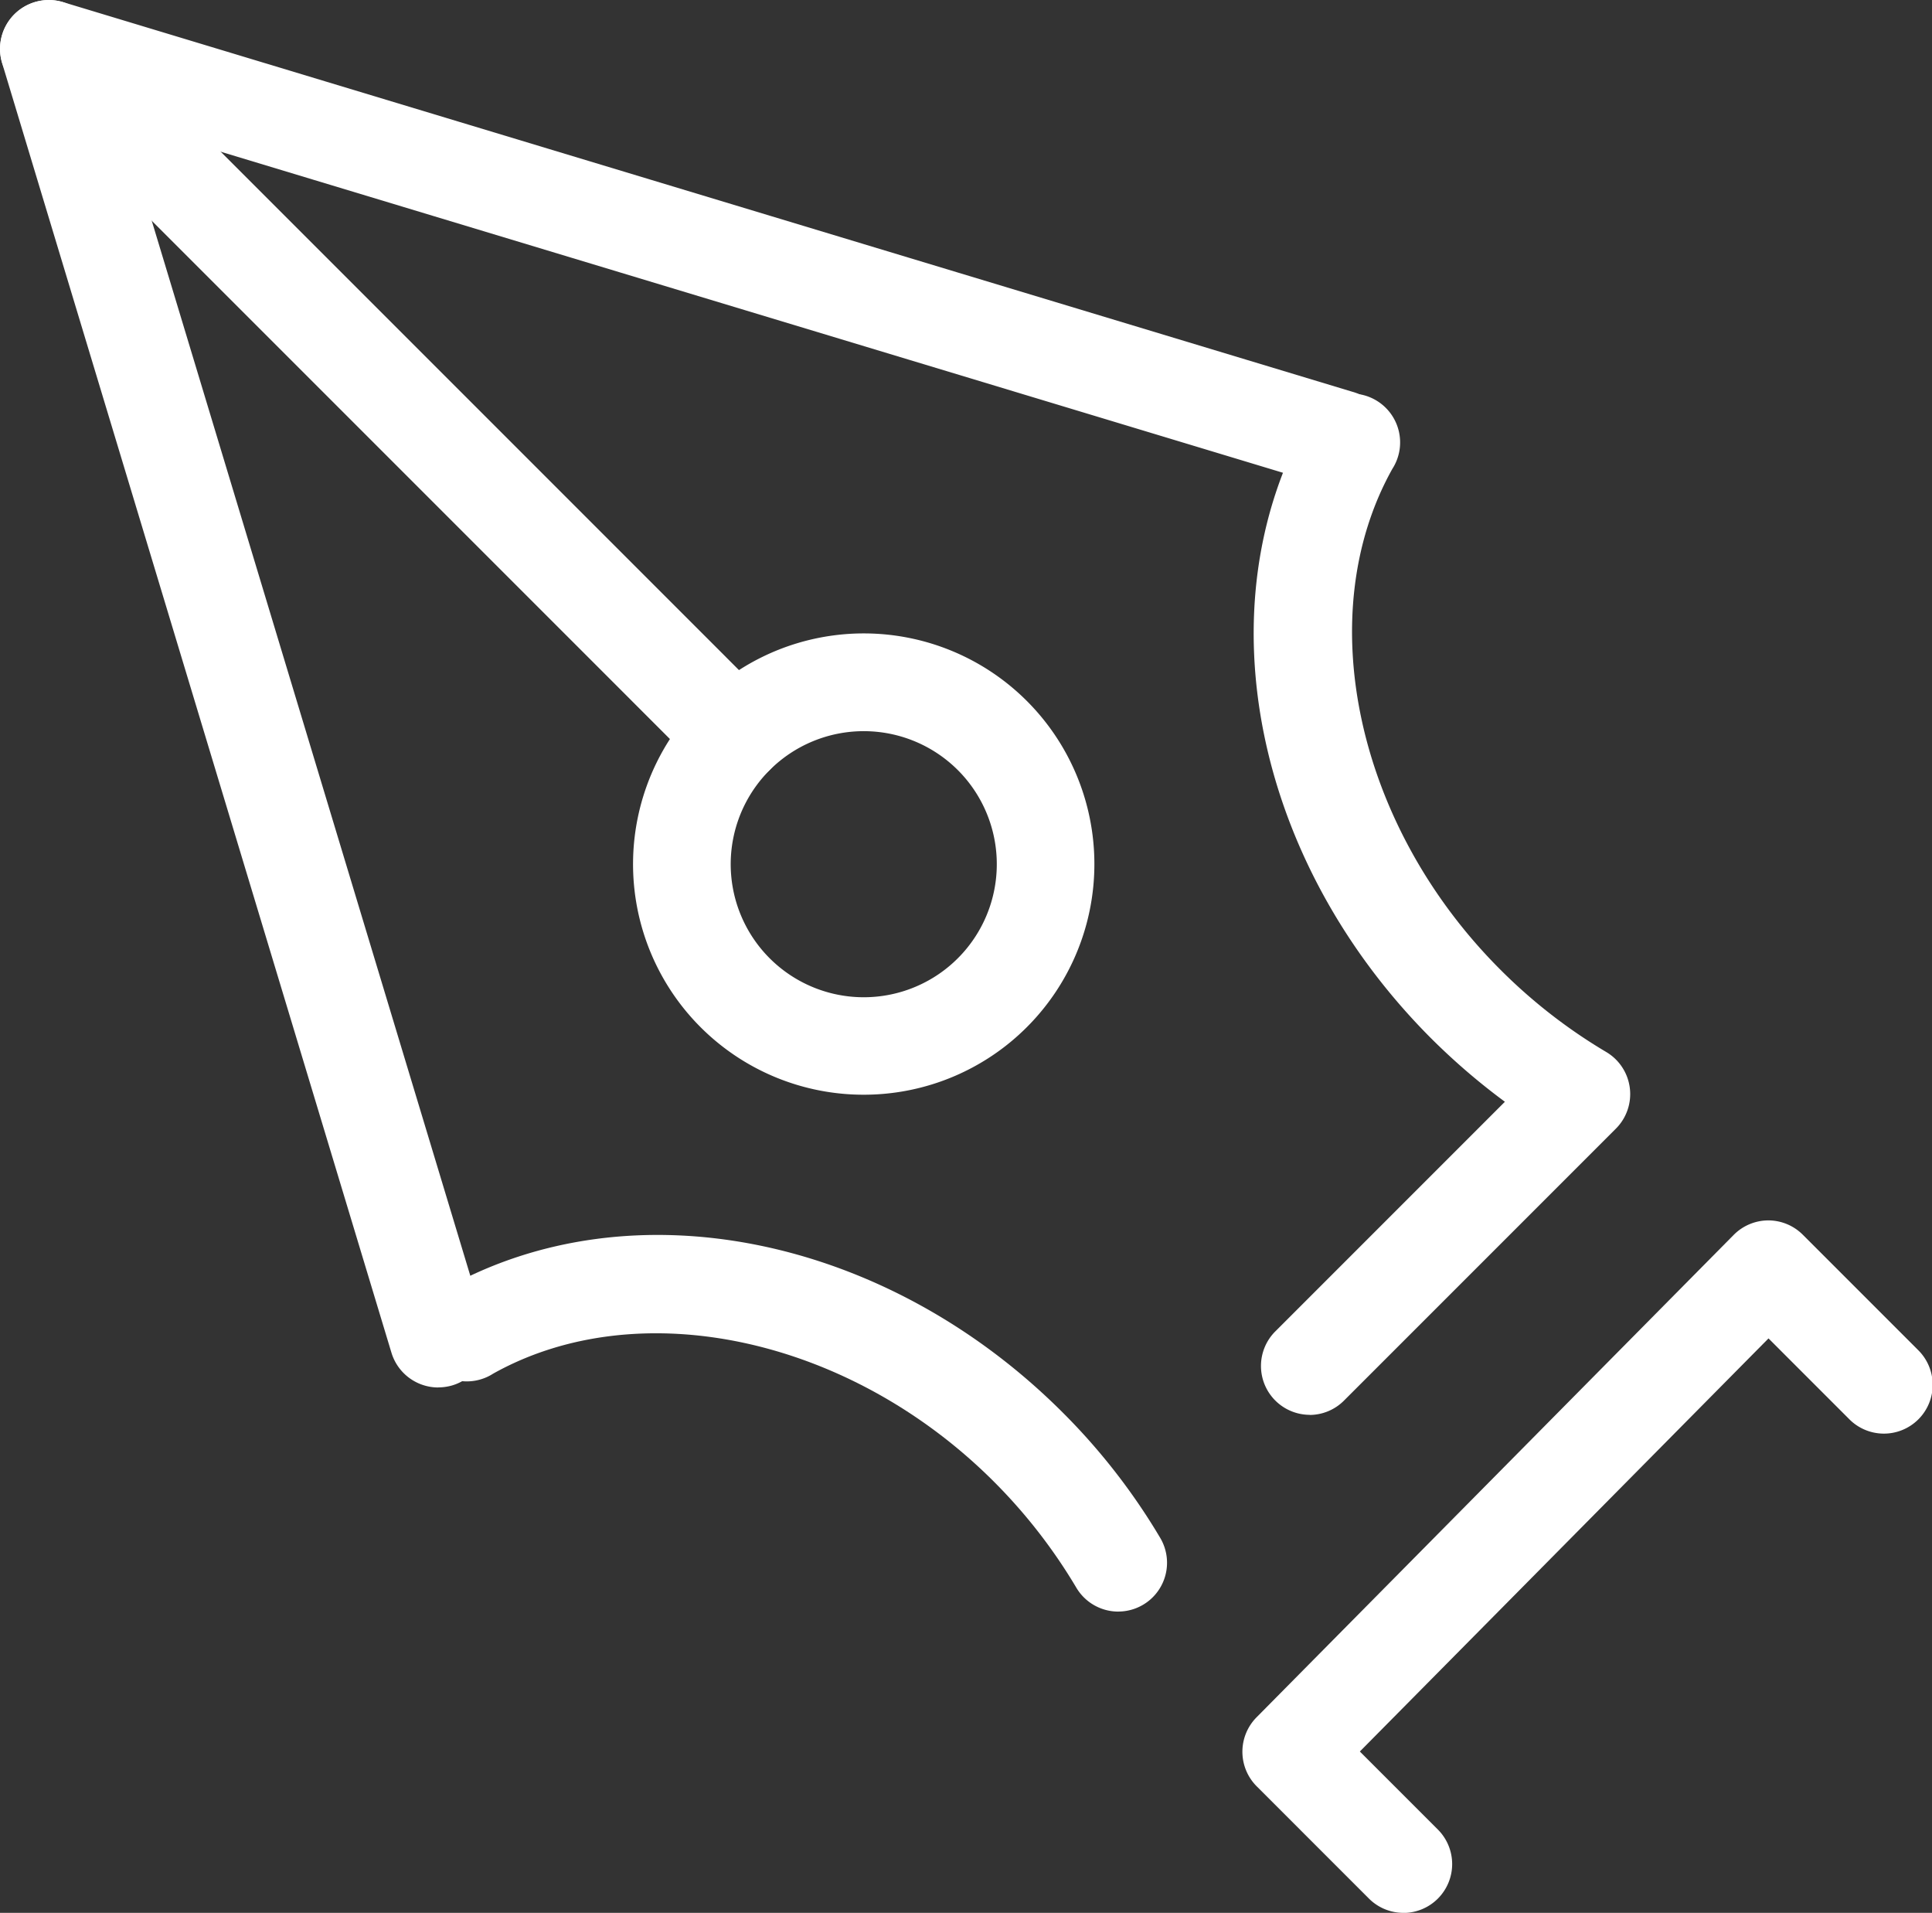
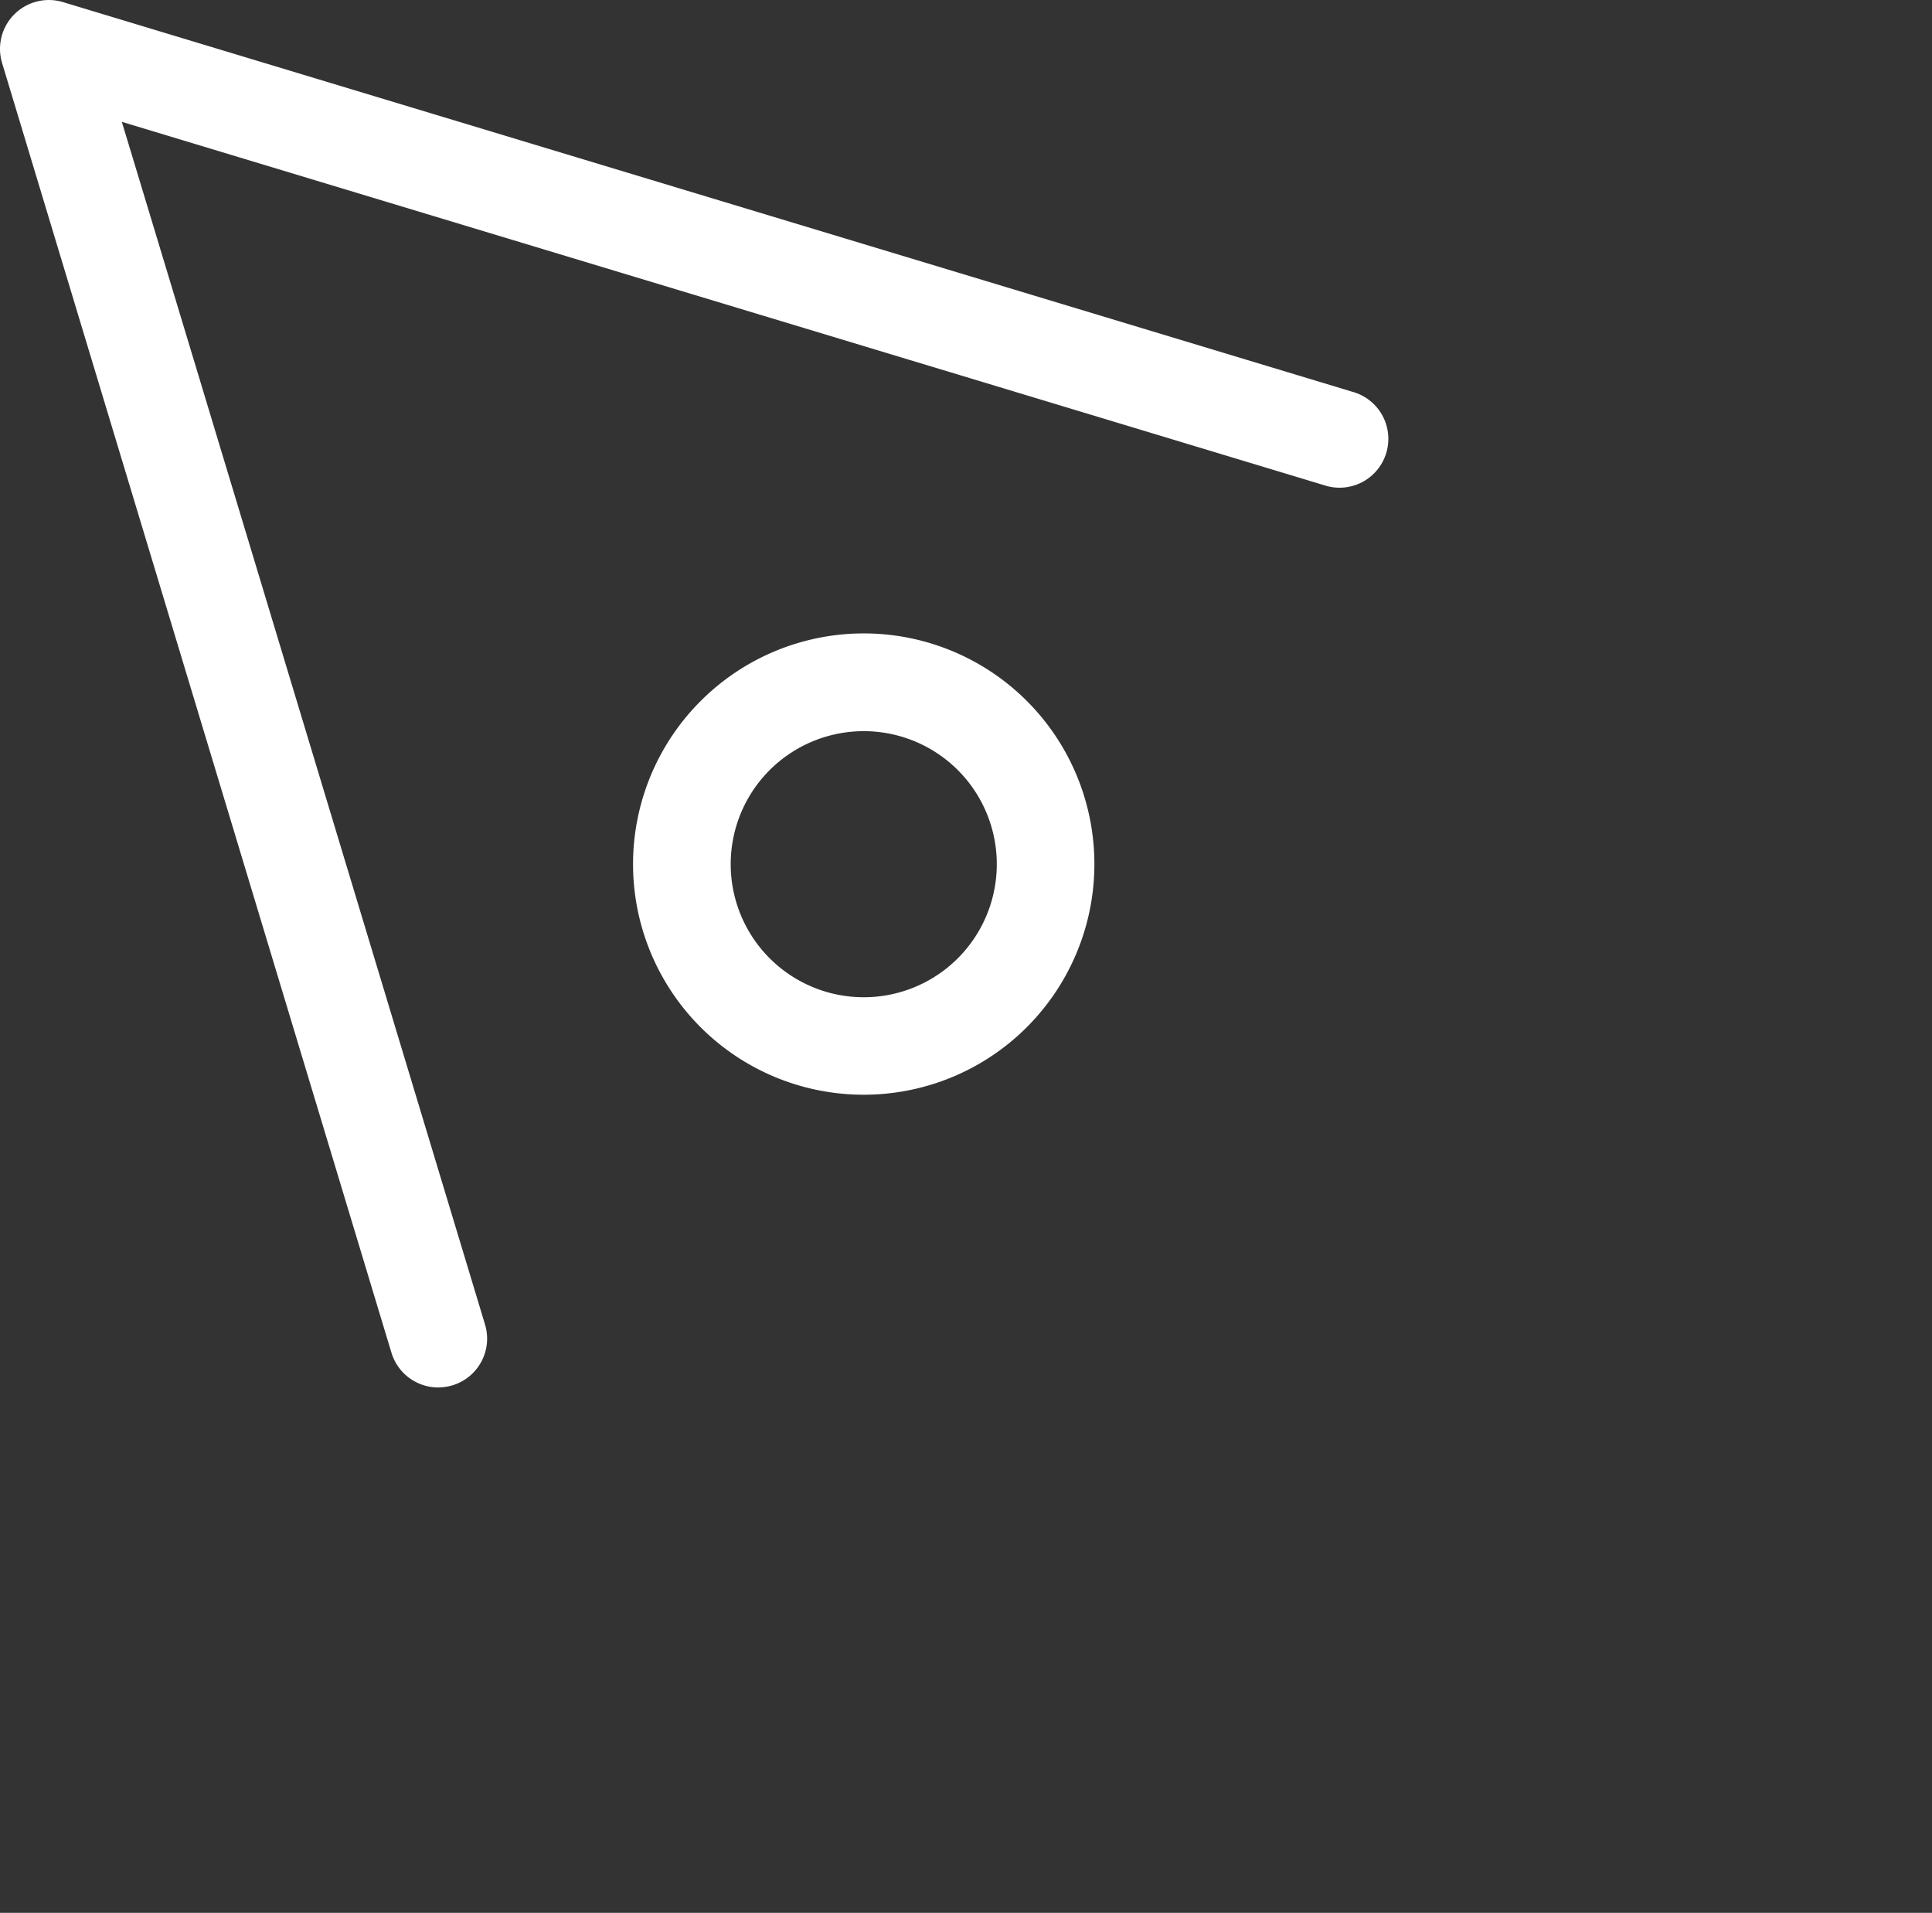
<svg xmlns="http://www.w3.org/2000/svg" width="49.939" height="49.436" viewBox="0 0 49.939 49.436">
  <rect x="0" y="0" width="49.939" height="49.436" fill="#333333" stroke="none" />
  <g id="b" transform="translate(0.002 0.002)">
    <g id="c" transform="translate(-0.002 -0.002)">
      <g id="グループ_20" data-name="グループ 20">
        <path id="パス_37" data-name="パス 37" d="M11.324,35.856a1.265,1.265,0,0,1-1.208-.9C10.016,34.628.236,2.233.055,1.636A1.263,1.263,0,0,1,1.625.052l33.327,10.07a1.262,1.262,0,1,1-.73,2.415L3.147,3.147c1.021,3.368,3.466,11.474,9.388,31.081a1.261,1.261,0,0,1-.843,1.573,1.294,1.294,0,0,1-.365.053Zm11-7.566a5.959,5.959,0,0,1-4.216-10.174h0A5.961,5.961,0,1,1,22.32,28.29ZM19.893,19.9a3.439,3.439,0,1,0,4.863,0,3.442,3.442,0,0,0-4.863,0Z" transform="translate(0.002 0.002)" fill="#fff" />
-         <path id="パス_38" data-name="パス 38" d="M112.383,124.181a1.261,1.261,0,0,1-.893-.371l-2.9-2.9a1.265,1.265,0,0,1-.006-1.78l12.337-12.471a1.265,1.265,0,0,1,.893-.374h0a1.262,1.262,0,0,1,.893.371l2.97,2.97a1.261,1.261,0,1,1-1.783,1.783l-2.074-2.074-10.563,10.676,2.018,2.018a1.263,1.263,0,0,1-.893,2.154Z" transform="translate(-76.107 -74.745)" fill="#fff" />
-         <path id="パス_39" data-name="パス 39" d="M19.008,20.264a1.248,1.248,0,0,1-.893-.371L.374,2.152A1.261,1.261,0,0,1,2.158.369L19.9,18.112a1.263,1.263,0,0,1-.893,2.154Z" transform="translate(-0.003 0.002)" fill="#fff" />
-         <path id="パス_40" data-name="パス 40" d="M110.665,60.836a1.263,1.263,0,0,1-.893-2.154l5.937-5.937a17.022,17.022,0,0,1-1.9-1.632c-4.581-4.581-5.9-11.142-3.21-15.954a1.263,1.263,0,1,1,2.2,1.231c-2.107,3.771-.935,9.216,2.792,12.94a13.823,13.823,0,0,0,2.739,2.13,1.264,1.264,0,0,1,.249,1.979l-7.029,7.029a1.261,1.261,0,0,1-.893.371Z" transform="translate(-76.81 -24.271)" fill="#fff" />
-         <path id="パス_41" data-name="パス 41" d="M54.672,117.287a1.261,1.261,0,0,1-1.086-.62,13.934,13.934,0,0,0-2.13-2.739c-3.727-3.727-9.168-4.9-12.94-2.792a1.263,1.263,0,1,1-1.231-2.2c4.813-2.691,11.376-1.368,15.954,3.21a16.371,16.371,0,0,1,2.519,3.24,1.261,1.261,0,0,1-1.086,1.9Z" transform="translate(-25.766 -75.637)" fill="#fff" />
      </g>
    </g>
  </g>
</svg>